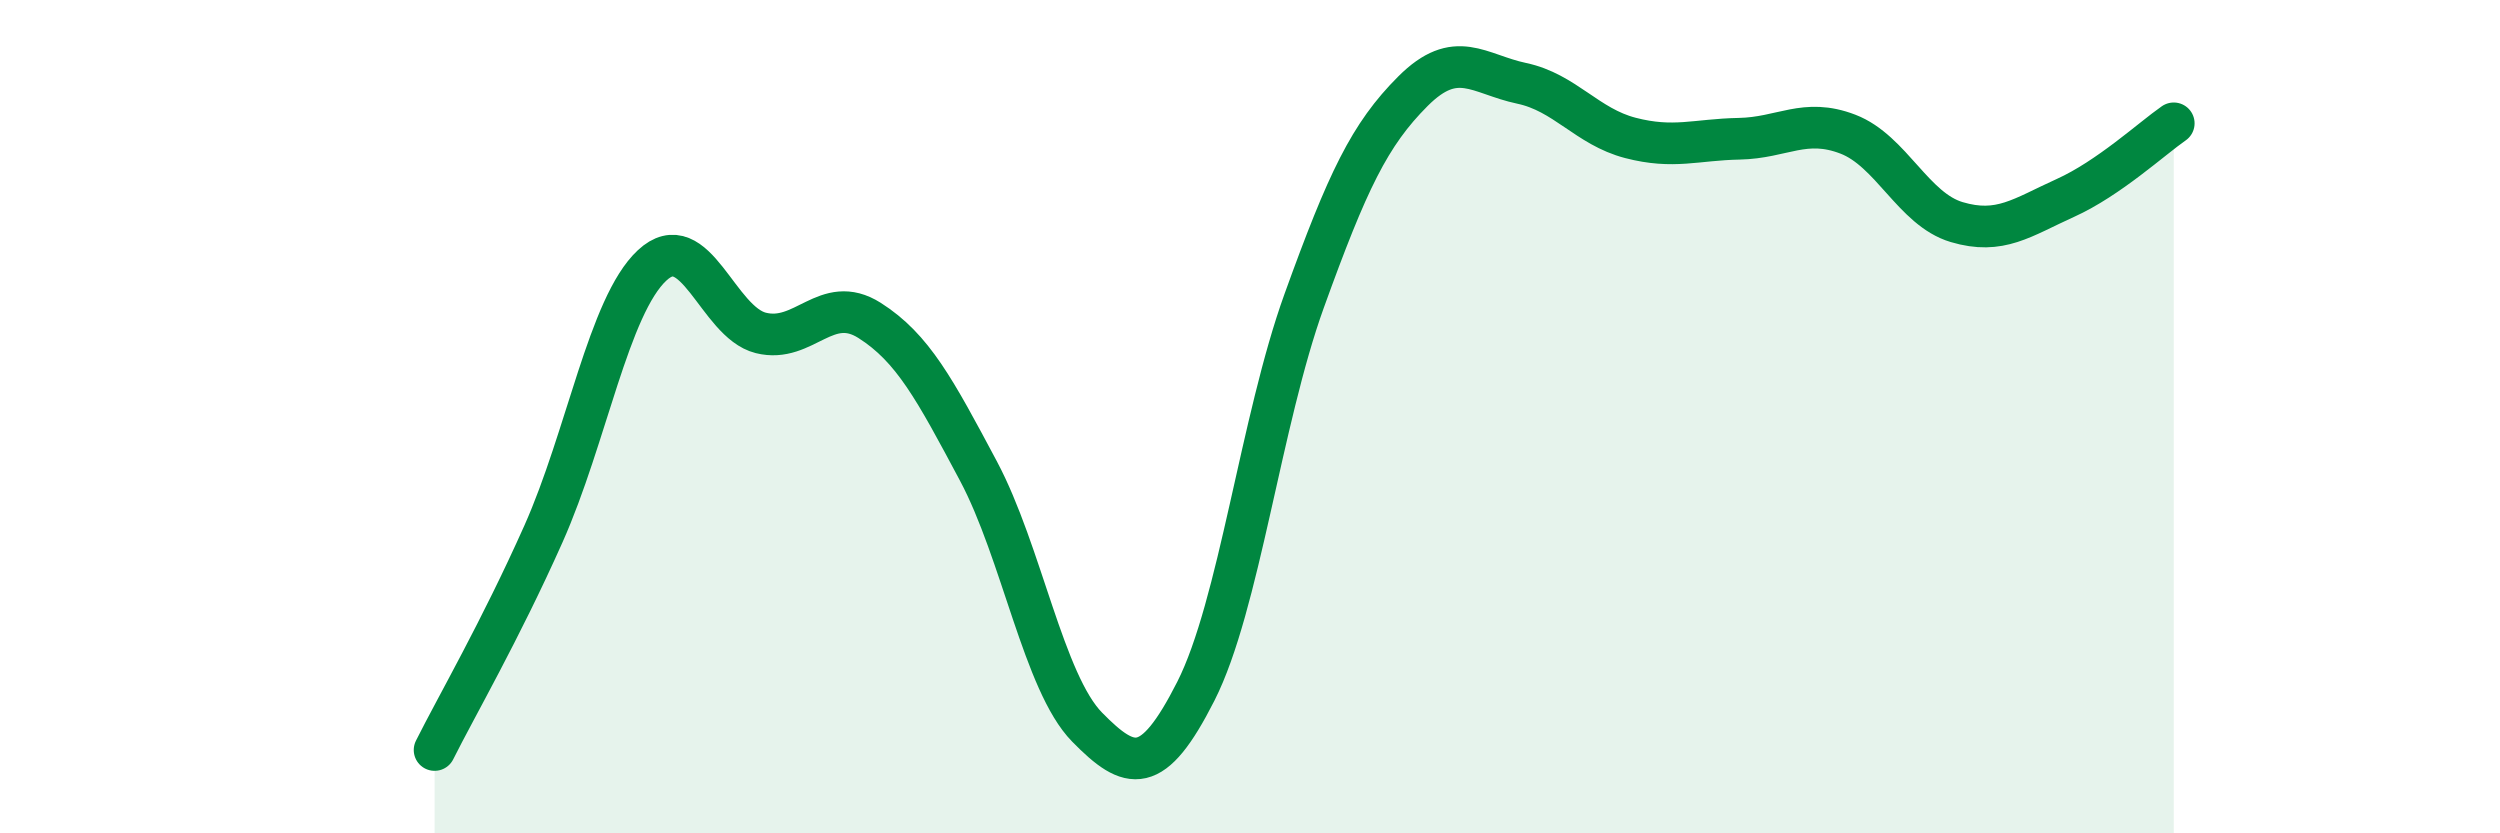
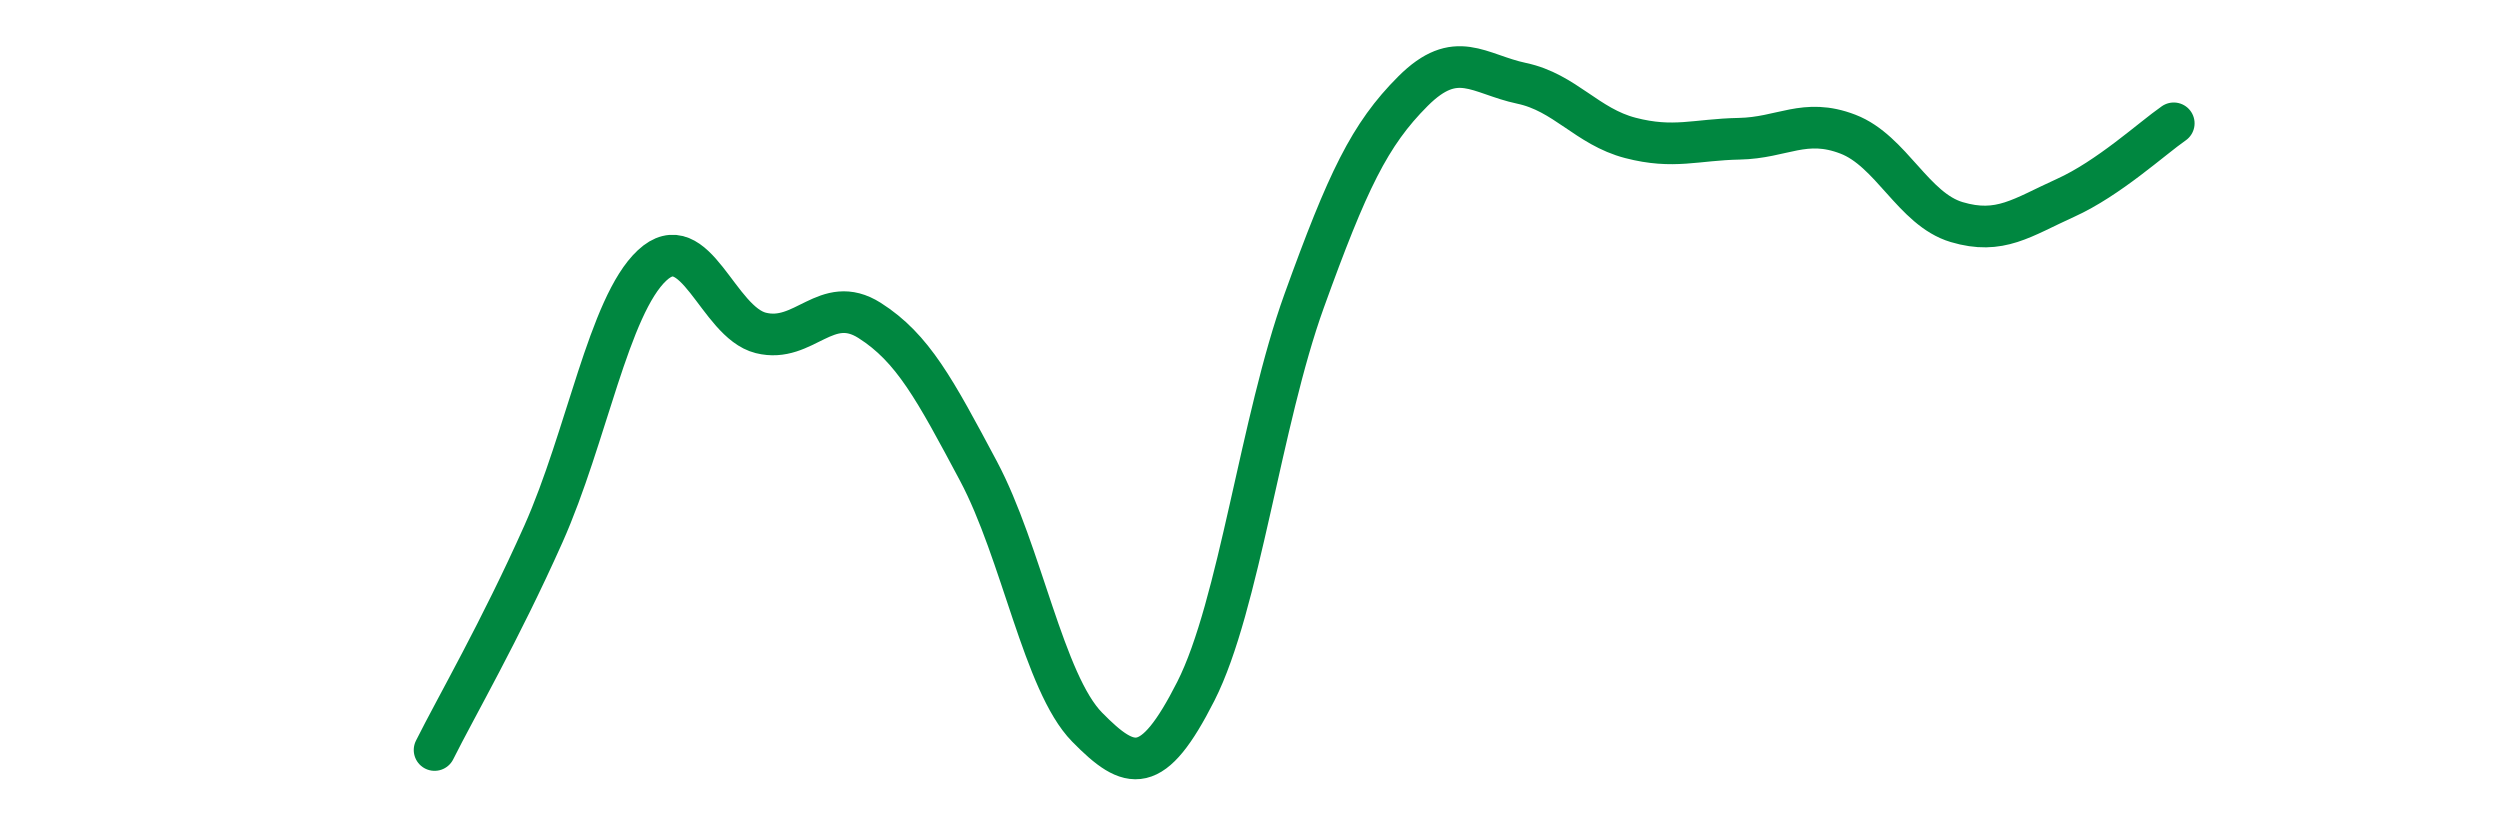
<svg xmlns="http://www.w3.org/2000/svg" width="60" height="20" viewBox="0 0 60 20">
-   <path d="M 10.43,18 C 10.95,16.96 12,15.15 13.04,12.82 C 14.08,10.49 14.61,7.34 15.65,6.37 C 16.69,5.4 17.22,7.73 18.26,7.99 C 19.3,8.25 19.83,7.03 20.87,7.69 C 21.91,8.35 22.44,9.35 23.48,11.3 C 24.52,13.25 25.05,16.39 26.09,17.45 C 27.13,18.51 27.66,18.64 28.7,16.59 C 29.74,14.54 30.26,10.1 31.3,7.22 C 32.34,4.34 32.87,3.23 33.91,2.19 C 34.95,1.15 35.48,1.78 36.52,2 C 37.56,2.22 38.09,3.04 39.13,3.31 C 40.17,3.58 40.7,3.35 41.74,3.33 C 42.78,3.31 43.31,2.82 44.35,3.22 C 45.39,3.62 45.92,5.02 46.96,5.33 C 48,5.64 48.53,5.22 49.57,4.75 C 50.61,4.28 51.65,3.32 52.17,2.96L52.17 20L10.43 20Z" fill="#008740" opacity="0.1" stroke-linecap="round" stroke-linejoin="round" />
  <path d="M 10.43,18 C 10.95,16.96 12,15.15 13.04,12.82 C 14.08,10.49 14.61,7.34 15.65,6.37 C 16.69,5.4 17.22,7.73 18.26,7.99 C 19.3,8.25 19.83,7.03 20.87,7.69 C 21.91,8.35 22.44,9.35 23.48,11.3 C 24.52,13.25 25.05,16.39 26.09,17.45 C 27.13,18.51 27.66,18.64 28.7,16.59 C 29.74,14.54 30.26,10.1 31.3,7.22 C 32.34,4.34 32.87,3.23 33.91,2.19 C 34.95,1.15 35.48,1.78 36.52,2 C 37.56,2.22 38.09,3.04 39.13,3.31 C 40.17,3.58 40.7,3.35 41.74,3.33 C 42.78,3.31 43.31,2.82 44.35,3.22 C 45.39,3.62 45.92,5.02 46.96,5.33 C 48,5.64 48.53,5.22 49.57,4.75 C 50.61,4.28 51.65,3.32 52.17,2.96" stroke="#008740" stroke-width="1" fill="none" stroke-linecap="round" stroke-linejoin="round" />
</svg>